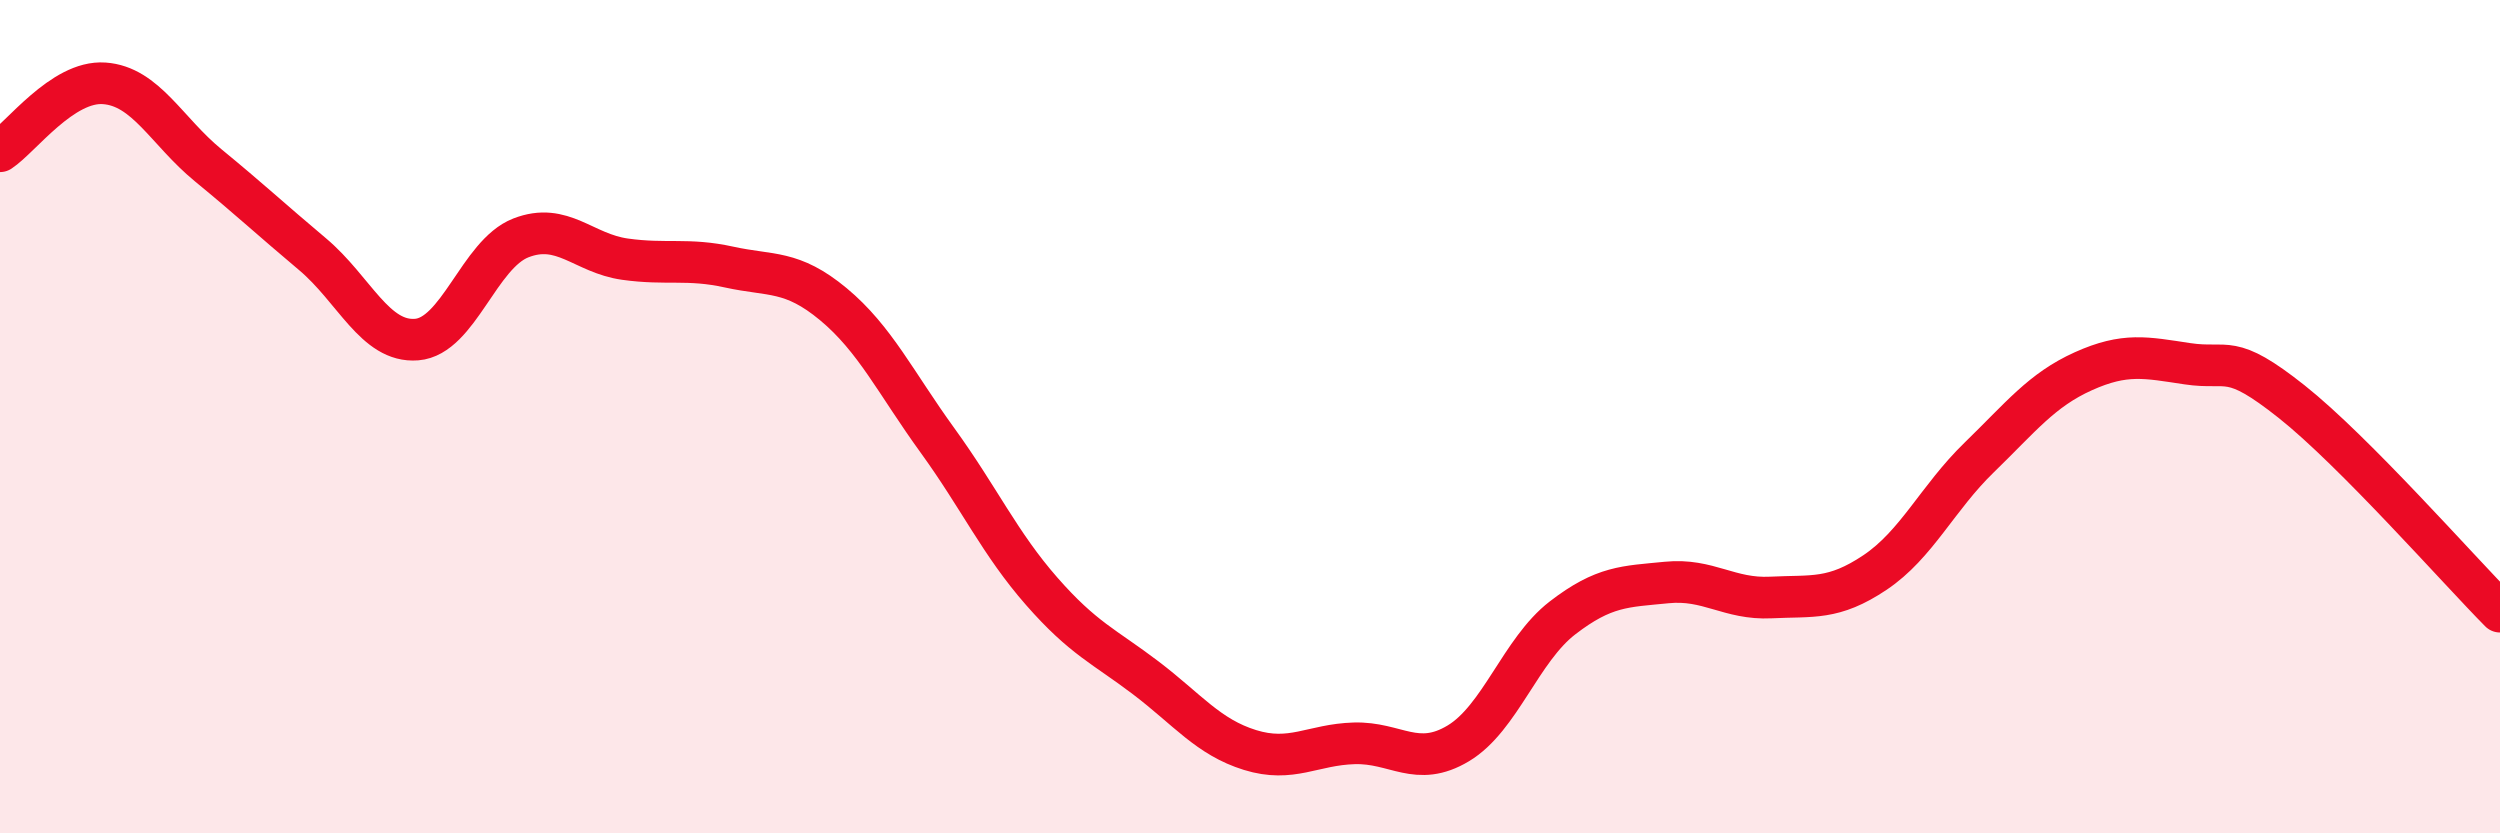
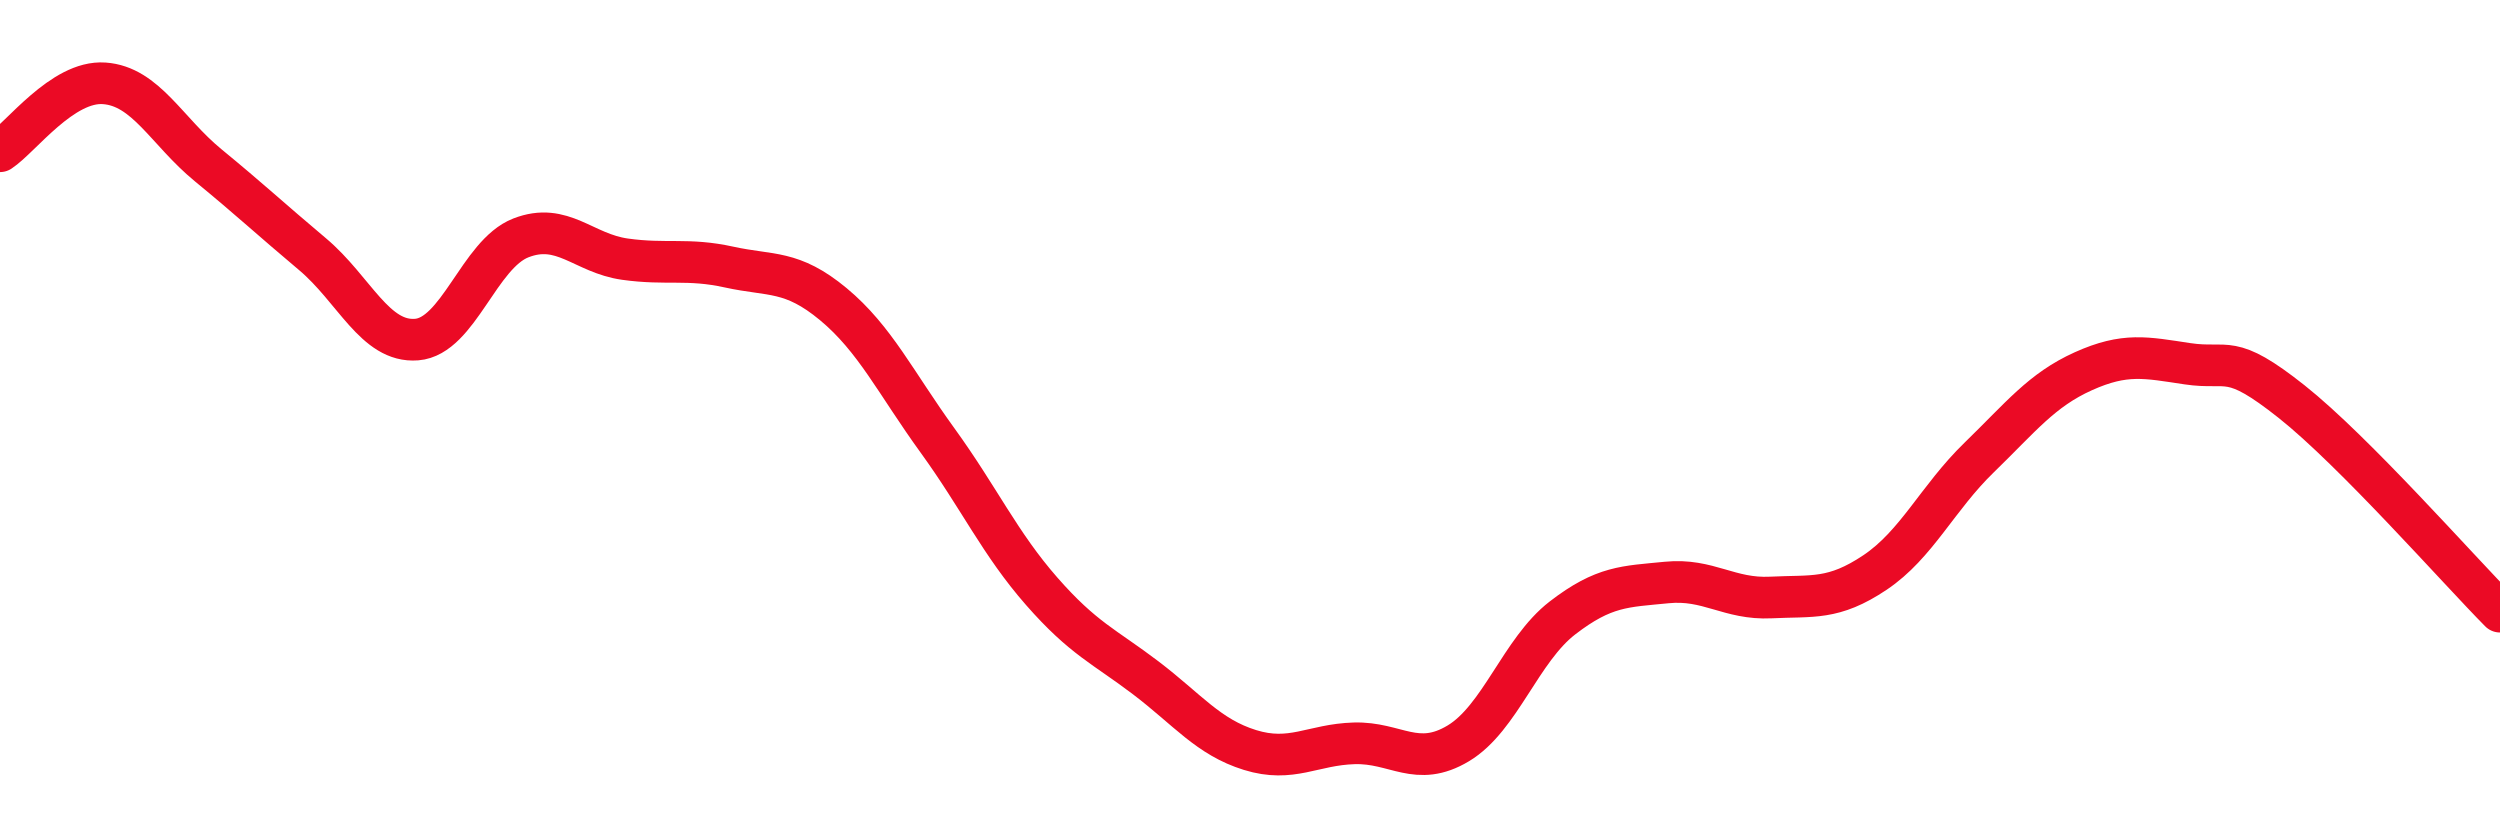
<svg xmlns="http://www.w3.org/2000/svg" width="60" height="20" viewBox="0 0 60 20">
-   <path d="M 0,3.63 C 0.5,3.3 1.5,1.93 2.5,2 C 3.5,2.07 4,3.15 5,3.97 C 6,4.79 6.5,5.26 7.5,6.1 C 8.5,6.94 9,8.23 10,8.15 C 11,8.07 11.5,6.1 12.5,5.71 C 13.5,5.32 14,6.08 15,6.22 C 16,6.36 16.5,6.19 17.5,6.41 C 18.5,6.63 19,6.47 20,7.3 C 21,8.13 21.5,9.19 22.5,10.57 C 23.5,11.95 24,13.05 25,14.19 C 26,15.33 26.5,15.51 27.5,16.27 C 28.5,17.03 29,17.69 30,18 C 31,18.31 31.5,17.87 32.5,17.84 C 33.5,17.81 34,18.44 35,17.84 C 36,17.24 36.5,15.6 37.5,14.83 C 38.5,14.06 39,14.08 40,13.98 C 41,13.88 41.5,14.39 42.5,14.34 C 43.5,14.29 44,14.41 45,13.74 C 46,13.07 46.5,11.95 47.5,10.98 C 48.5,10.01 49,9.36 50,8.91 C 51,8.46 51.5,8.58 52.5,8.73 C 53.5,8.88 53.5,8.45 55,9.64 C 56.5,10.83 59,13.67 60,14.68L60 20L0 20Z" fill="#EB0A25" opacity="0.1" stroke-linecap="round" stroke-linejoin="round" />
  <path d="M 0,3.63 C 0.5,3.3 1.5,1.93 2.5,2 C 3.5,2.07 4,3.15 5,3.97 C 6,4.79 6.5,5.26 7.5,6.1 C 8.5,6.94 9,8.23 10,8.15 C 11,8.07 11.5,6.1 12.5,5.71 C 13.5,5.32 14,6.08 15,6.22 C 16,6.36 16.5,6.19 17.5,6.41 C 18.5,6.63 19,6.47 20,7.3 C 21,8.13 21.5,9.19 22.5,10.57 C 23.5,11.95 24,13.05 25,14.19 C 26,15.33 26.5,15.51 27.5,16.27 C 28.5,17.03 29,17.69 30,18 C 31,18.31 31.5,17.87 32.5,17.84 C 33.5,17.81 34,18.44 35,17.84 C 36,17.24 36.5,15.6 37.5,14.83 C 38.5,14.06 39,14.08 40,13.98 C 41,13.88 41.5,14.39 42.5,14.34 C 43.5,14.29 44,14.41 45,13.74 C 46,13.07 46.5,11.95 47.5,10.98 C 48.5,10.01 49,9.36 50,8.91 C 51,8.46 51.5,8.58 52.5,8.73 C 53.5,8.88 53.5,8.45 55,9.64 C 56.5,10.83 59,13.67 60,14.68" stroke="#EB0A25" stroke-width="1" fill="none" stroke-linecap="round" stroke-linejoin="round" />
</svg>